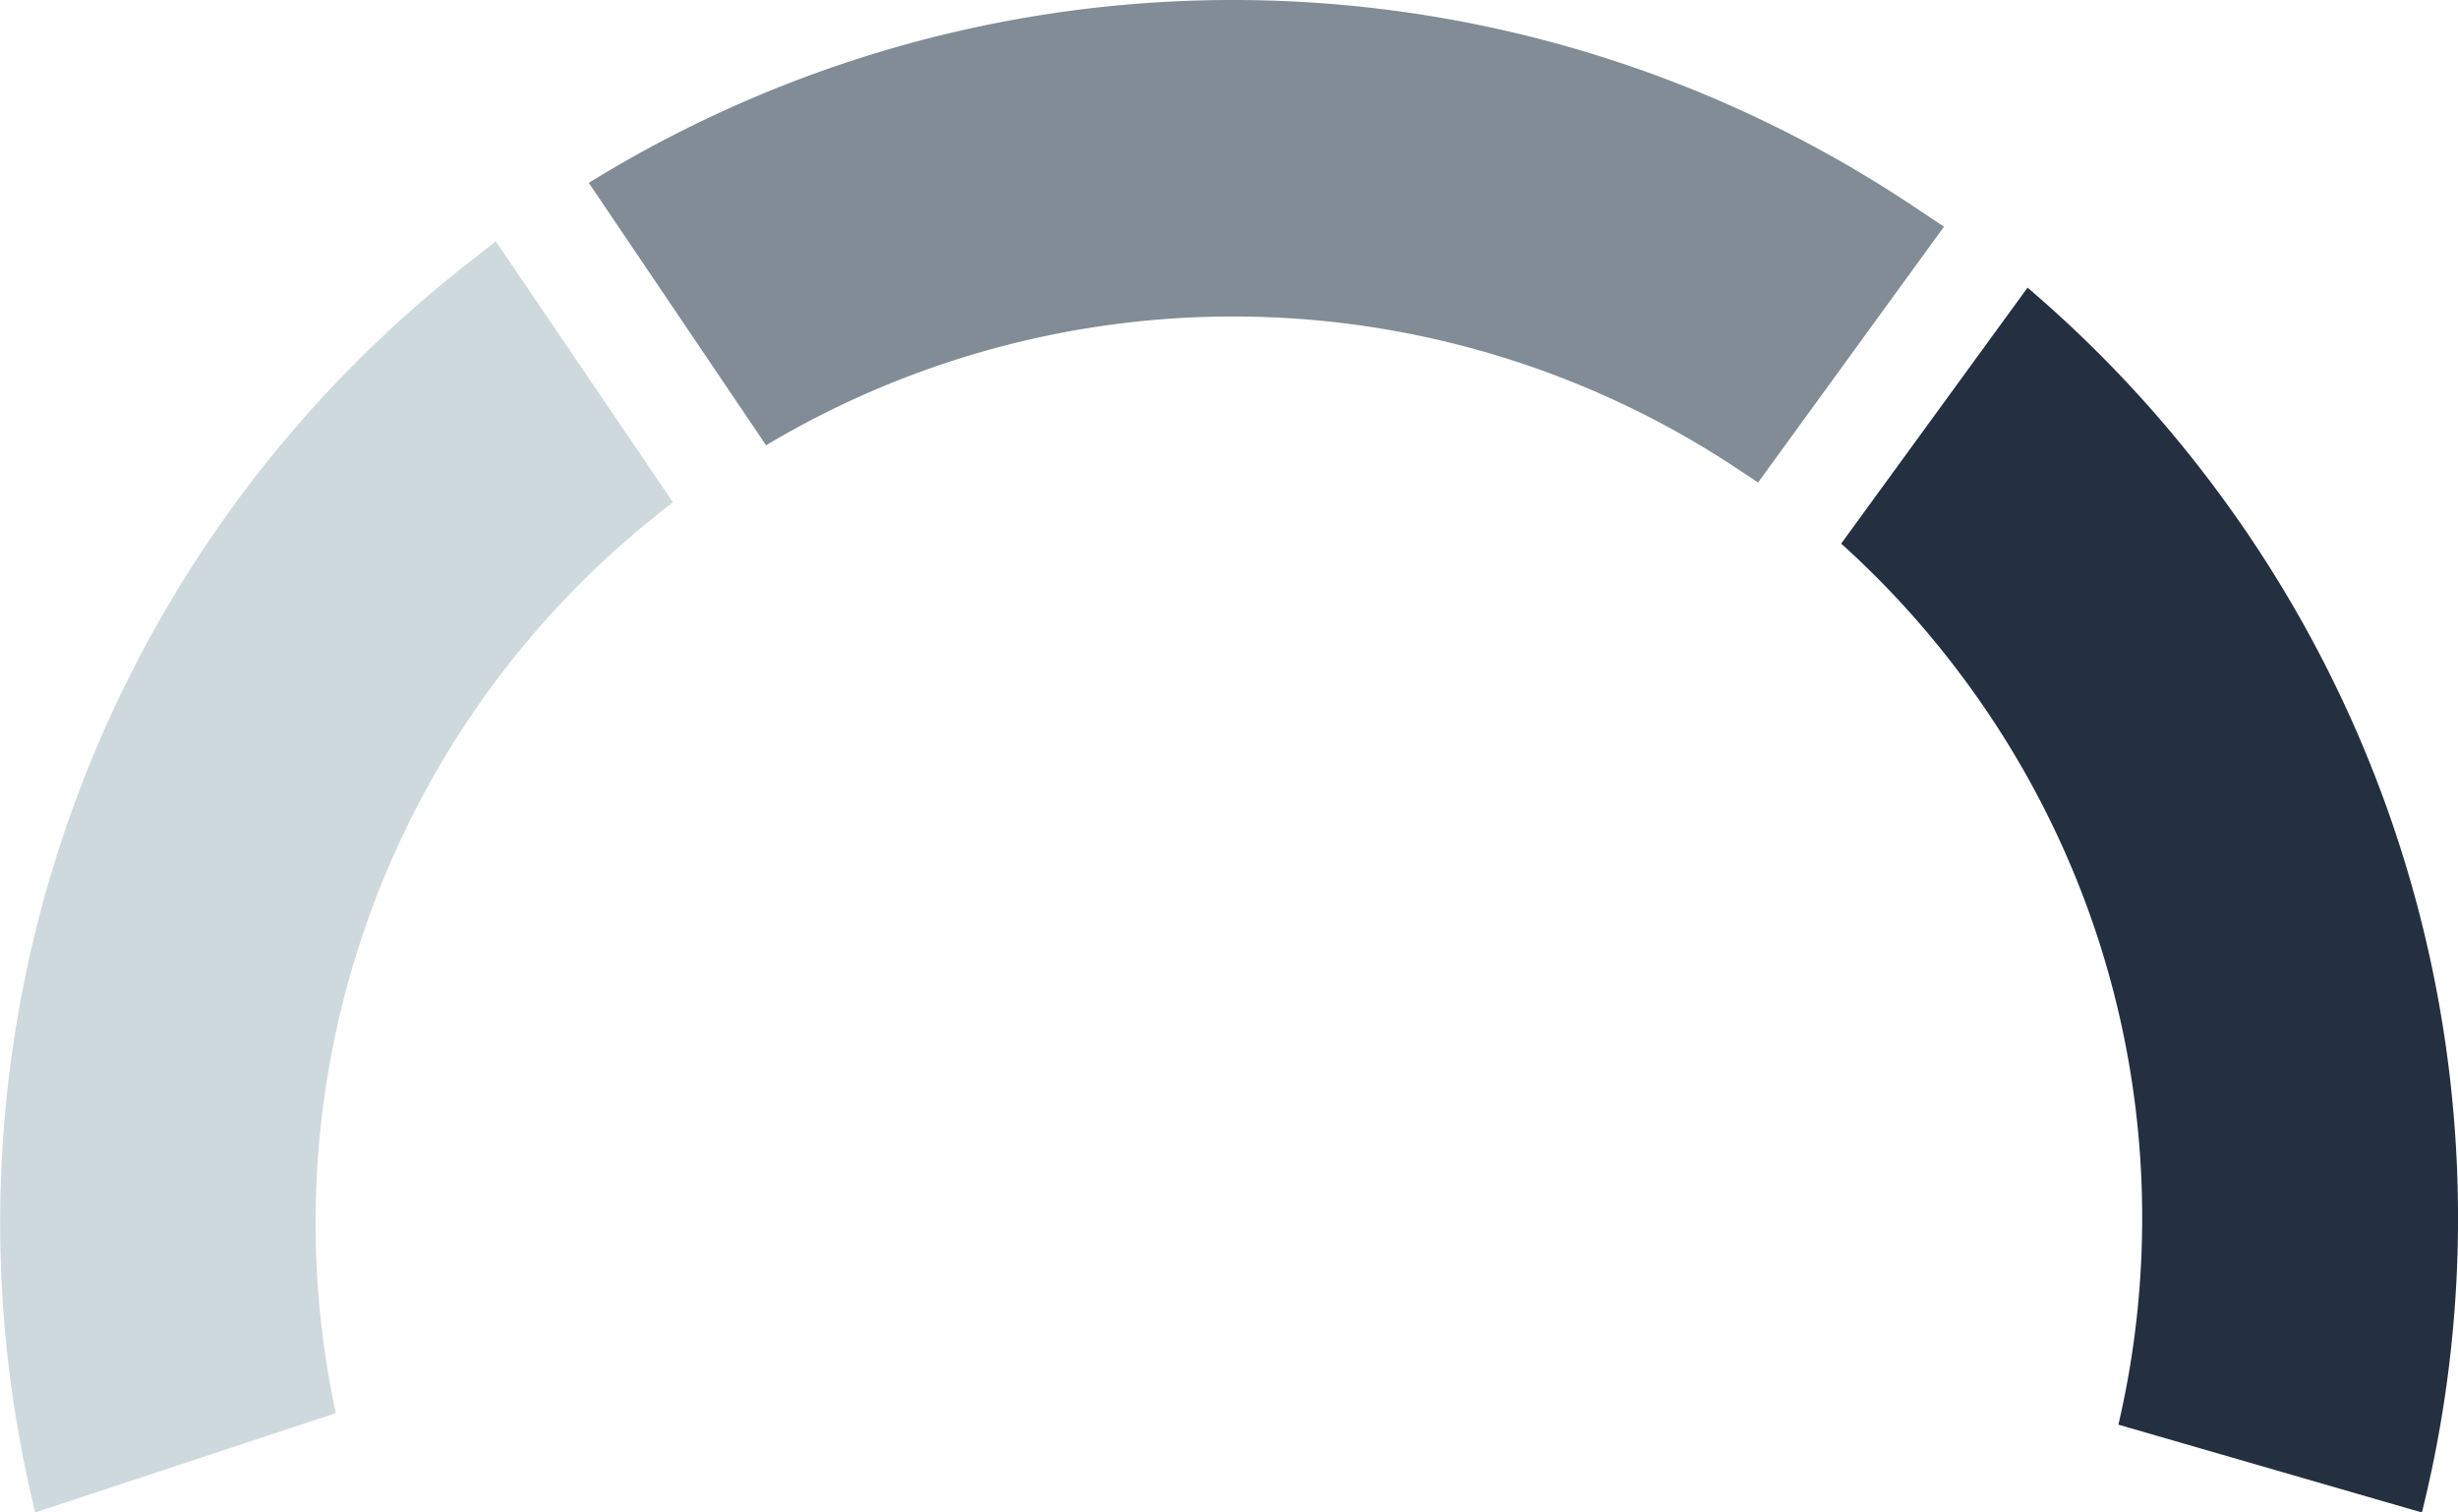
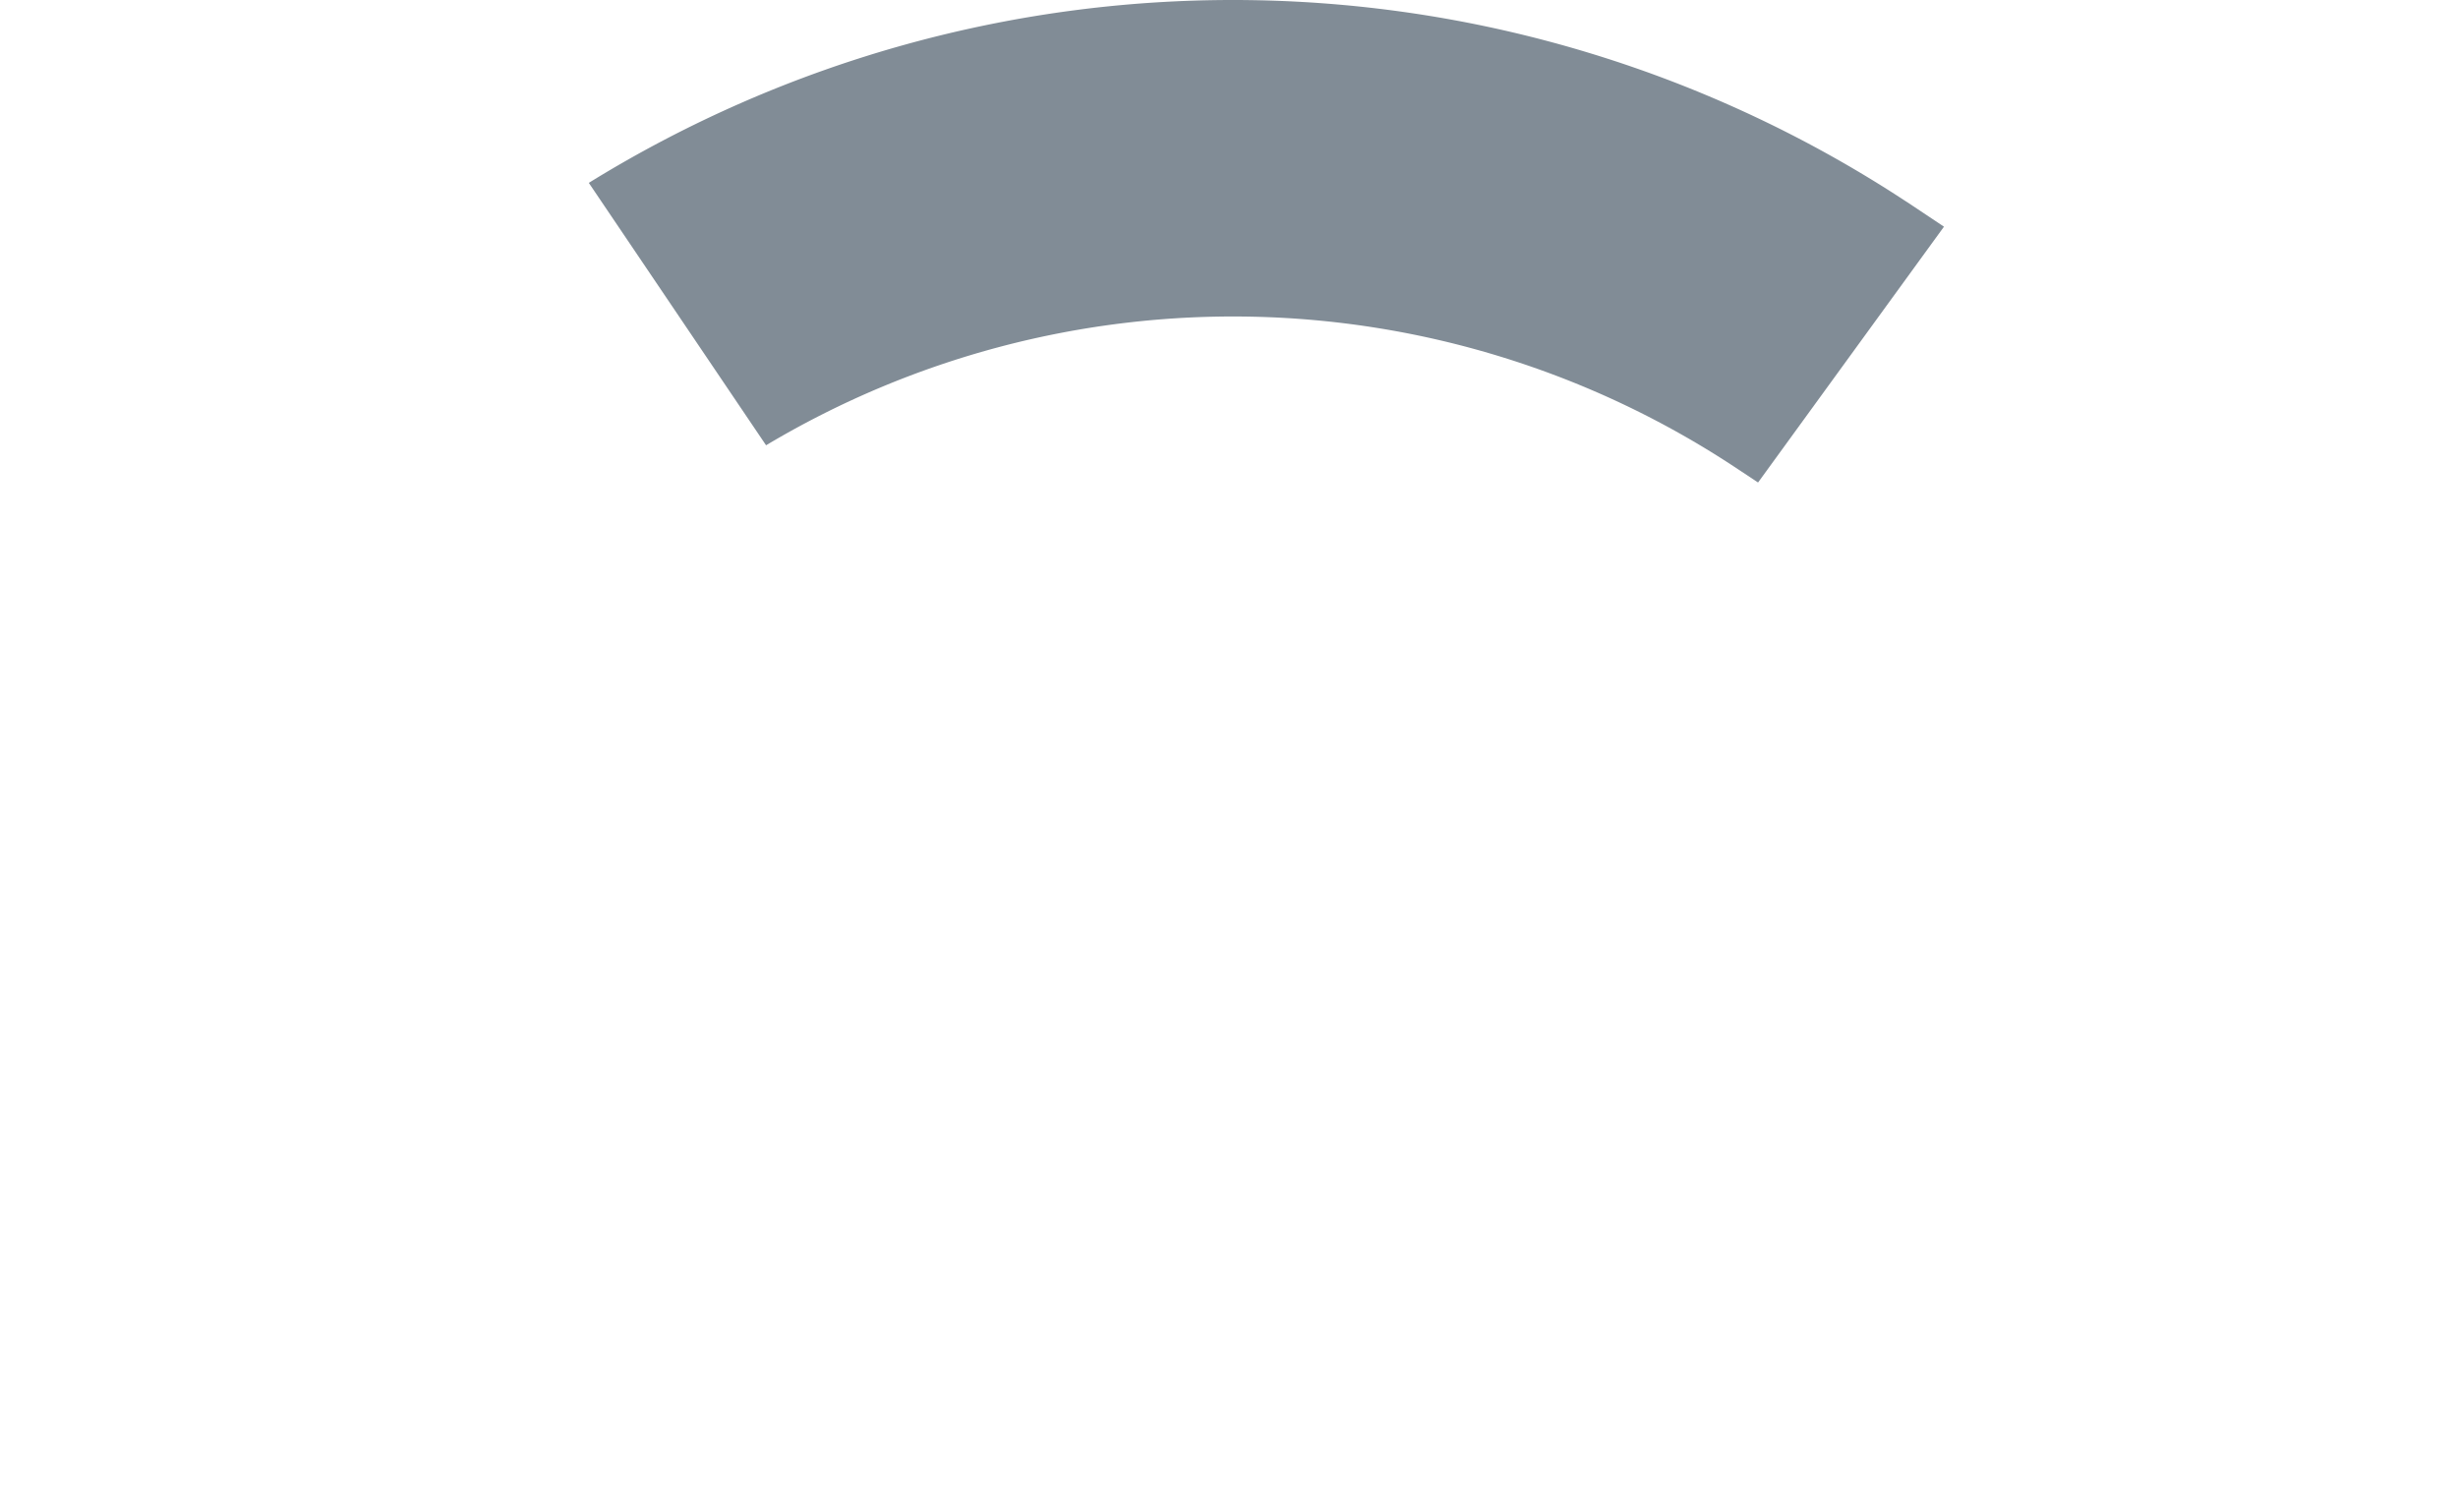
<svg xmlns="http://www.w3.org/2000/svg" id="Group_13" data-name="Group 13" width="104" height="64" viewBox="0 0 104 64">
  <defs>
    <clipPath id="clip-path">
      <path id="Clip_2" data-name="Clip 2" d="M0,0H26.1V51.828H0Z" fill="none" />
    </clipPath>
    <clipPath id="clip-path-2">
-       <path id="Clip_7" data-name="Clip 7" d="M0,0H28.471V53.791H0Z" fill="none" />
-     </clipPath>
+       </clipPath>
  </defs>
  <g id="Group_3" data-name="Group 3" transform="translate(77.901 12.172)">
    <path id="Clip_2-2" data-name="Clip 2" d="M0,0H26.1V51.828H0Z" fill="none" />
    <g id="Group_3-2" data-name="Group 3" clip-path="url(#clip-path)">
-       <path id="Fill_1" data-name="Fill 1" d="M24.571,51.828l-.421-.121-12.42-3.594a38.38,38.38,0,0,0,1.005-9.065A38.167,38.167,0,0,0,10.782,27.28a38.365,38.365,0,0,0-5.569-10.7A38.506,38.506,0,0,0,0,10.831L7.886,0a51.807,51.807,0,0,1,8.069,8.656,51.714,51.714,0,0,1,7.5,14.412,51.538,51.538,0,0,1,1.117,28.761" fill="#243040" />
-     </g>
+       </g>
  </g>
  <path id="Fill_4" data-name="Fill 4" d="M57.338,9.592,49.472,20.417l-1.032-.683A38.543,38.543,0,0,0,7.5,18.842L0,7.738a51.849,51.849,0,0,1,55.716.775c.1.061.188.122.282.185Z" transform="translate(24.913)" fill="#818c96" />
  <g id="Group_8" data-name="Group 8" transform="translate(0 10.209)">
-     <path id="Clip_7-2" data-name="Clip 7" d="M0,0H28.471V53.791H0Z" fill="none" />
    <g id="Group_8-2" data-name="Group 8" clip-path="url(#clip-path-2)">
      <path id="Fill_6" data-name="Fill 6" d="M14.209,49.589l-12.718,4.2A51.51,51.51,0,0,1,19.436,1.216c.087-.073.178-.143.268-.214l1.274-1,7.493,11.04-.644.512A38.289,38.289,0,0,0,14.209,49.589" transform="translate(0)" fill="#ced9dd" />
    </g>
  </g>
</svg>